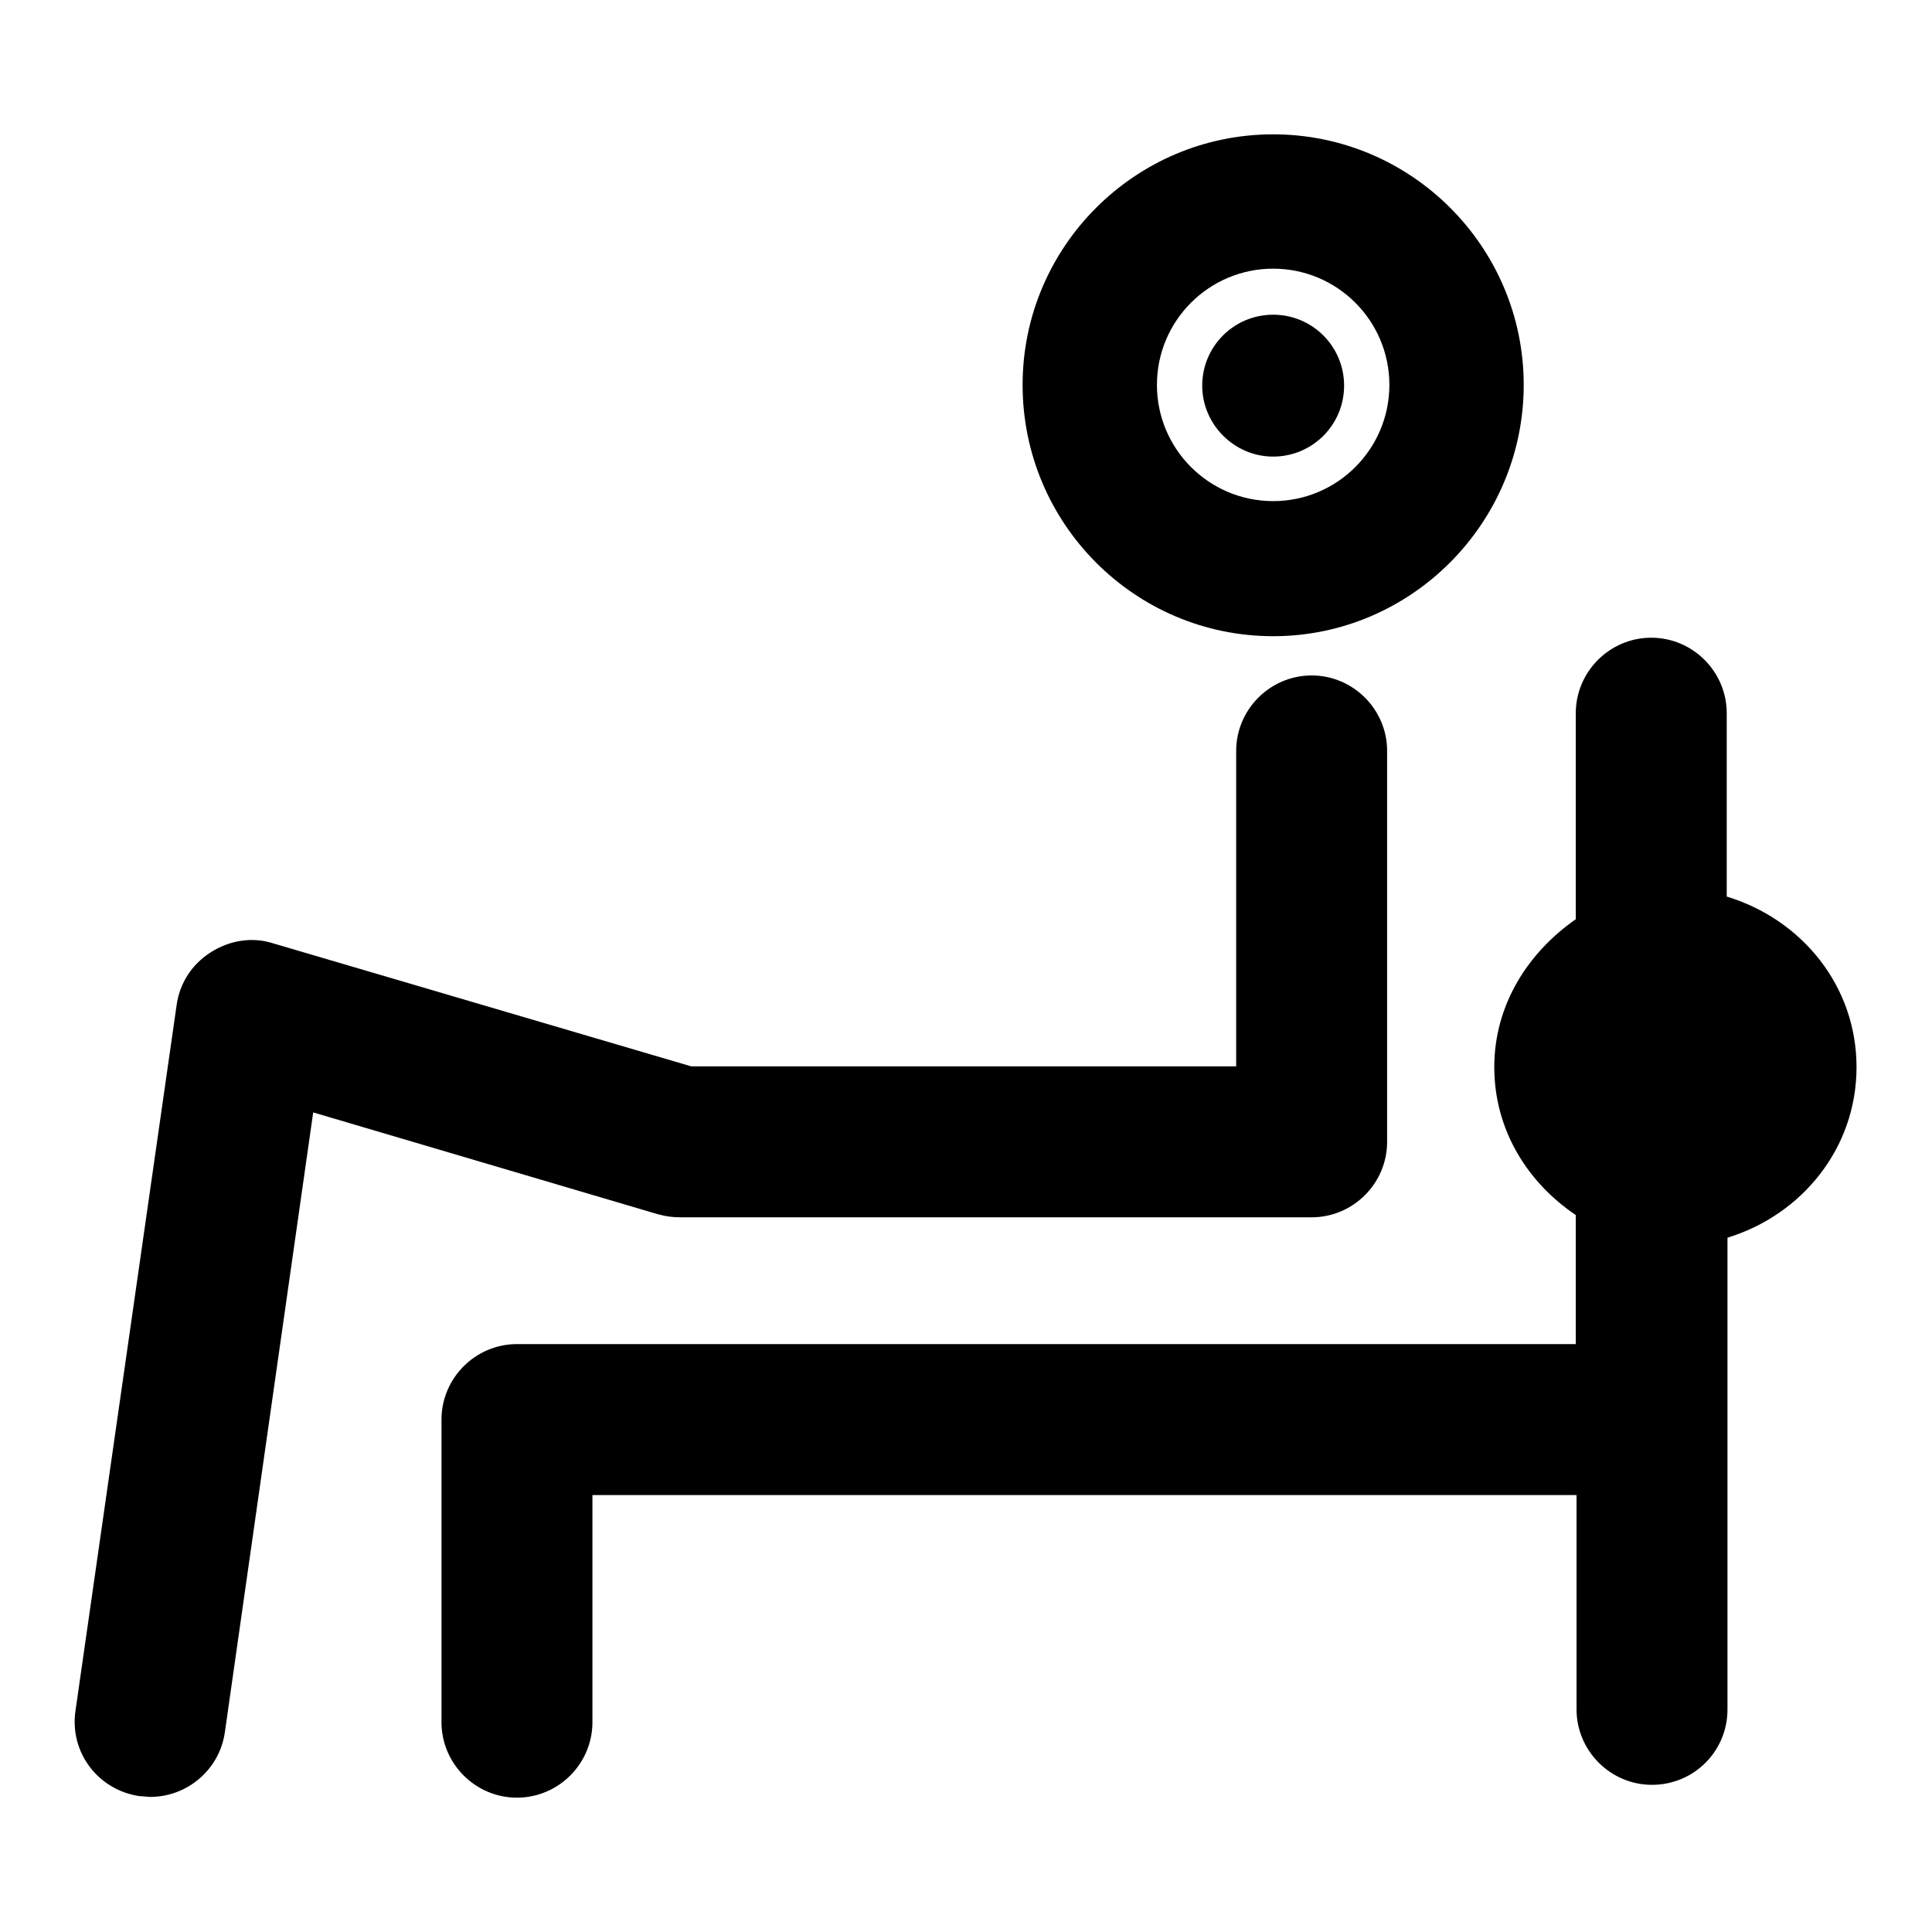
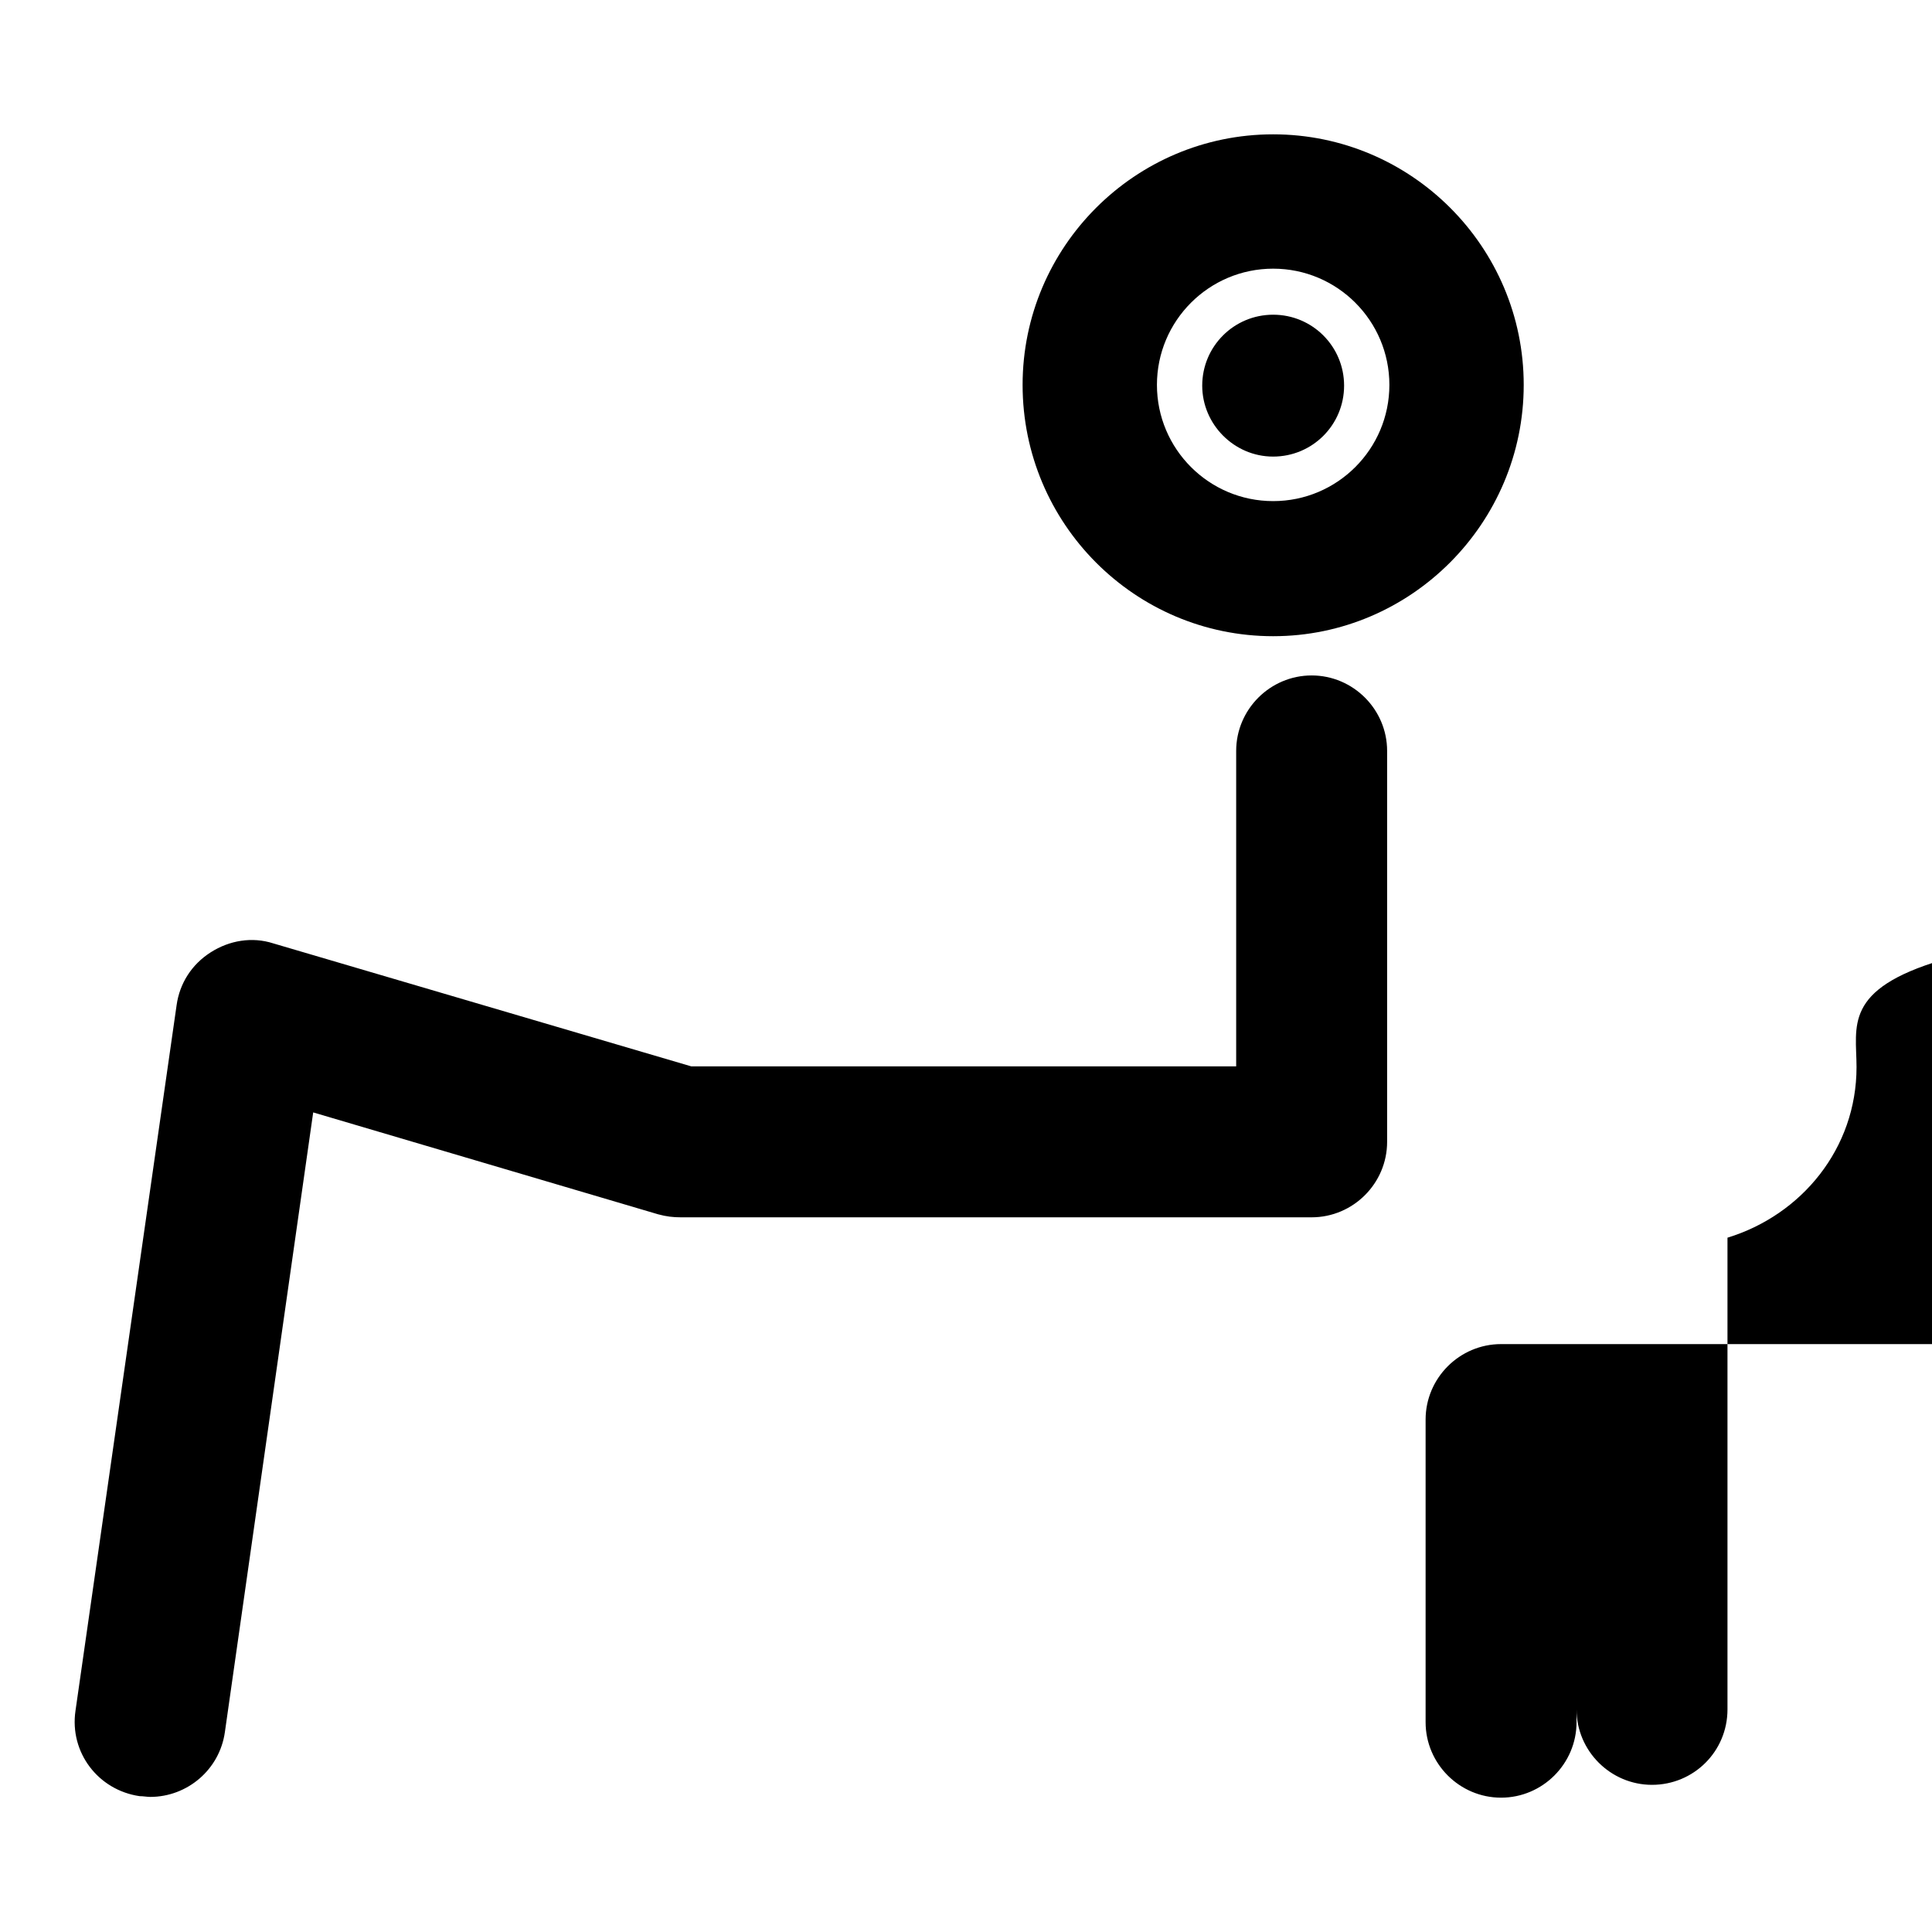
<svg xmlns="http://www.w3.org/2000/svg" version="1.1" x="0px" y="0px" viewBox="0 0 256 256" enable-background="new 0 0 256 256" xml:space="preserve">
  <g>
    <g>
      <g>
-         <path fill="#000000" d="M246,141.4c0,10.8-7.3,19.6-17.1,22.6v62.5c0,5.6-4.5,10-10,10c-5.5,0-10-4.5-10-10v-28.4H78.5v30.1c0,5.5-4.5,10-10,10c-5.5,0-10-4.5-10-10v-40.1c0-5.5,4.5-10,10-10h140.3V161c-6.4-4.3-10.8-11.3-10.8-19.6c0-8.3,4.5-15.2,10.8-19.6V94.5c0-5.5,4.5-10,10-10c5.5,0,10,4.5,10,10v24.3C238.7,121.8,246,130.6,246,141.4z M135.5,51c0-18.3,14.9-33.2,33.2-33.2c18.3,0,33.2,14.9,33.2,33.2c0,18.3-14.9,33.3-33.2,33.3C150.4,84.3,135.5,69.4,135.5,51z M153.3,51c0,8.5,6.9,15.4,15.4,15.4c8.5,0,15.4-6.9,15.4-15.4c0-8.5-6.9-15.4-15.4-15.4C160.2,35.6,153.3,42.5,153.3,51z M168.7,60.5c5.2,0,9.4-4.2,9.4-9.4c0-5.2-4.2-9.4-9.4-9.4s-9.4,4.2-9.4,9.4C159.3,56.2,163.5,60.5,168.7,60.5z M90.2,161.3h83.6c5.5,0,10-4.5,10-10V99.5c0-5.5-4.5-10-10-10c-5.5,0-10,4.5-10,10v41.8H91.6L36.2,125c-2.8-0.9-5.8-0.4-8.3,1.2c-2.5,1.6-4.1,4.1-4.5,7l-13.4,93.5c-0.8,5.5,3,10.5,8.5,11.3c0.5,0,1,0.1,1.4,0.1c4.9,0,9.2-3.6,9.9-8.6l11.7-82.1l45.7,13.5C88.3,161.2,89.2,161.3,90.2,161.3z" />
+         <path fill="#000000" d="M246,141.4c0,10.8-7.3,19.6-17.1,22.6v62.5c0,5.6-4.5,10-10,10c-5.5,0-10-4.5-10-10v-28.4v30.1c0,5.5-4.5,10-10,10c-5.5,0-10-4.5-10-10v-40.1c0-5.5,4.5-10,10-10h140.3V161c-6.4-4.3-10.8-11.3-10.8-19.6c0-8.3,4.5-15.2,10.8-19.6V94.5c0-5.5,4.5-10,10-10c5.5,0,10,4.5,10,10v24.3C238.7,121.8,246,130.6,246,141.4z M135.5,51c0-18.3,14.9-33.2,33.2-33.2c18.3,0,33.2,14.9,33.2,33.2c0,18.3-14.9,33.3-33.2,33.3C150.4,84.3,135.5,69.4,135.5,51z M153.3,51c0,8.5,6.9,15.4,15.4,15.4c8.5,0,15.4-6.9,15.4-15.4c0-8.5-6.9-15.4-15.4-15.4C160.2,35.6,153.3,42.5,153.3,51z M168.7,60.5c5.2,0,9.4-4.2,9.4-9.4c0-5.2-4.2-9.4-9.4-9.4s-9.4,4.2-9.4,9.4C159.3,56.2,163.5,60.5,168.7,60.5z M90.2,161.3h83.6c5.5,0,10-4.5,10-10V99.5c0-5.5-4.5-10-10-10c-5.5,0-10,4.5-10,10v41.8H91.6L36.2,125c-2.8-0.9-5.8-0.4-8.3,1.2c-2.5,1.6-4.1,4.1-4.5,7l-13.4,93.5c-0.8,5.5,3,10.5,8.5,11.3c0.5,0,1,0.1,1.4,0.1c4.9,0,9.2-3.6,9.9-8.6l11.7-82.1l45.7,13.5C88.3,161.2,89.2,161.3,90.2,161.3z" />
      </g>
      <g />
      <g />
      <g />
      <g />
      <g />
      <g />
      <g />
      <g />
      <g />
      <g />
      <g />
      <g />
      <g />
      <g />
      <g />
    </g>
  </g>
</svg>